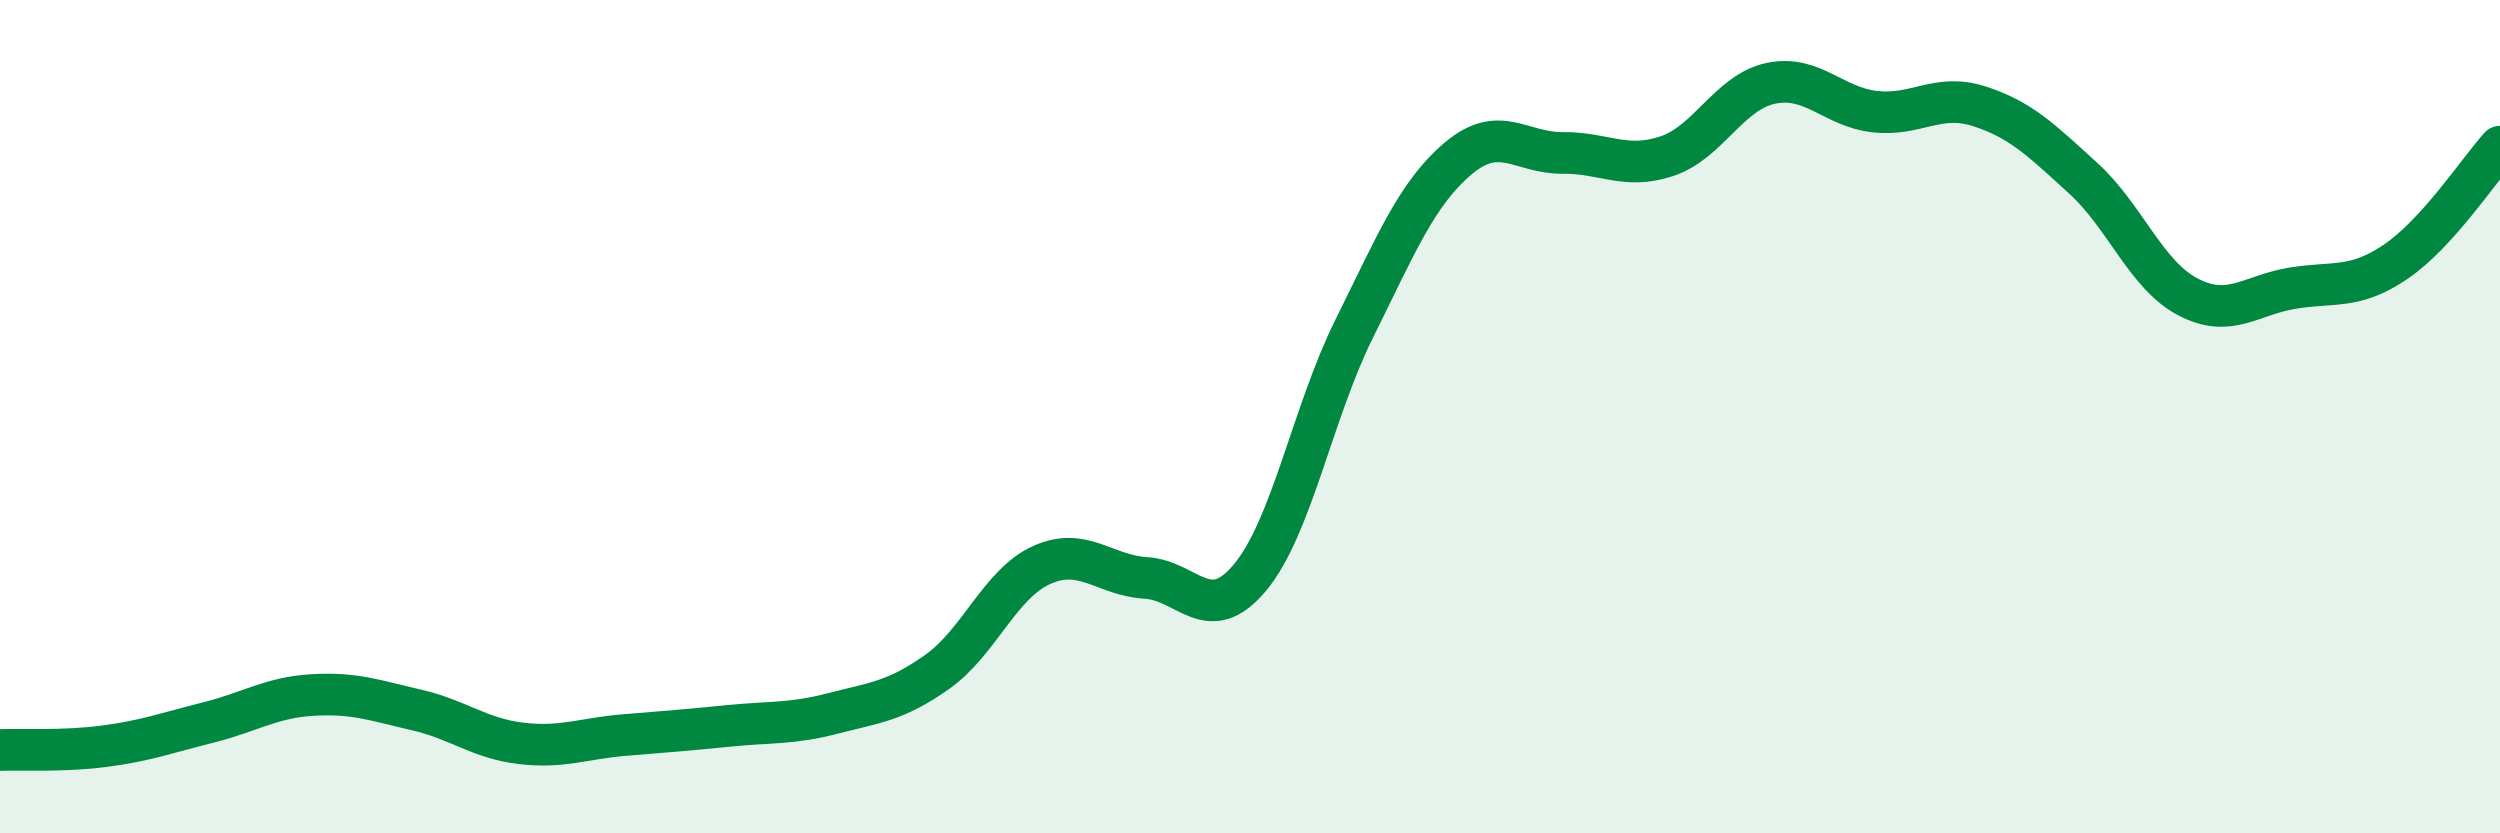
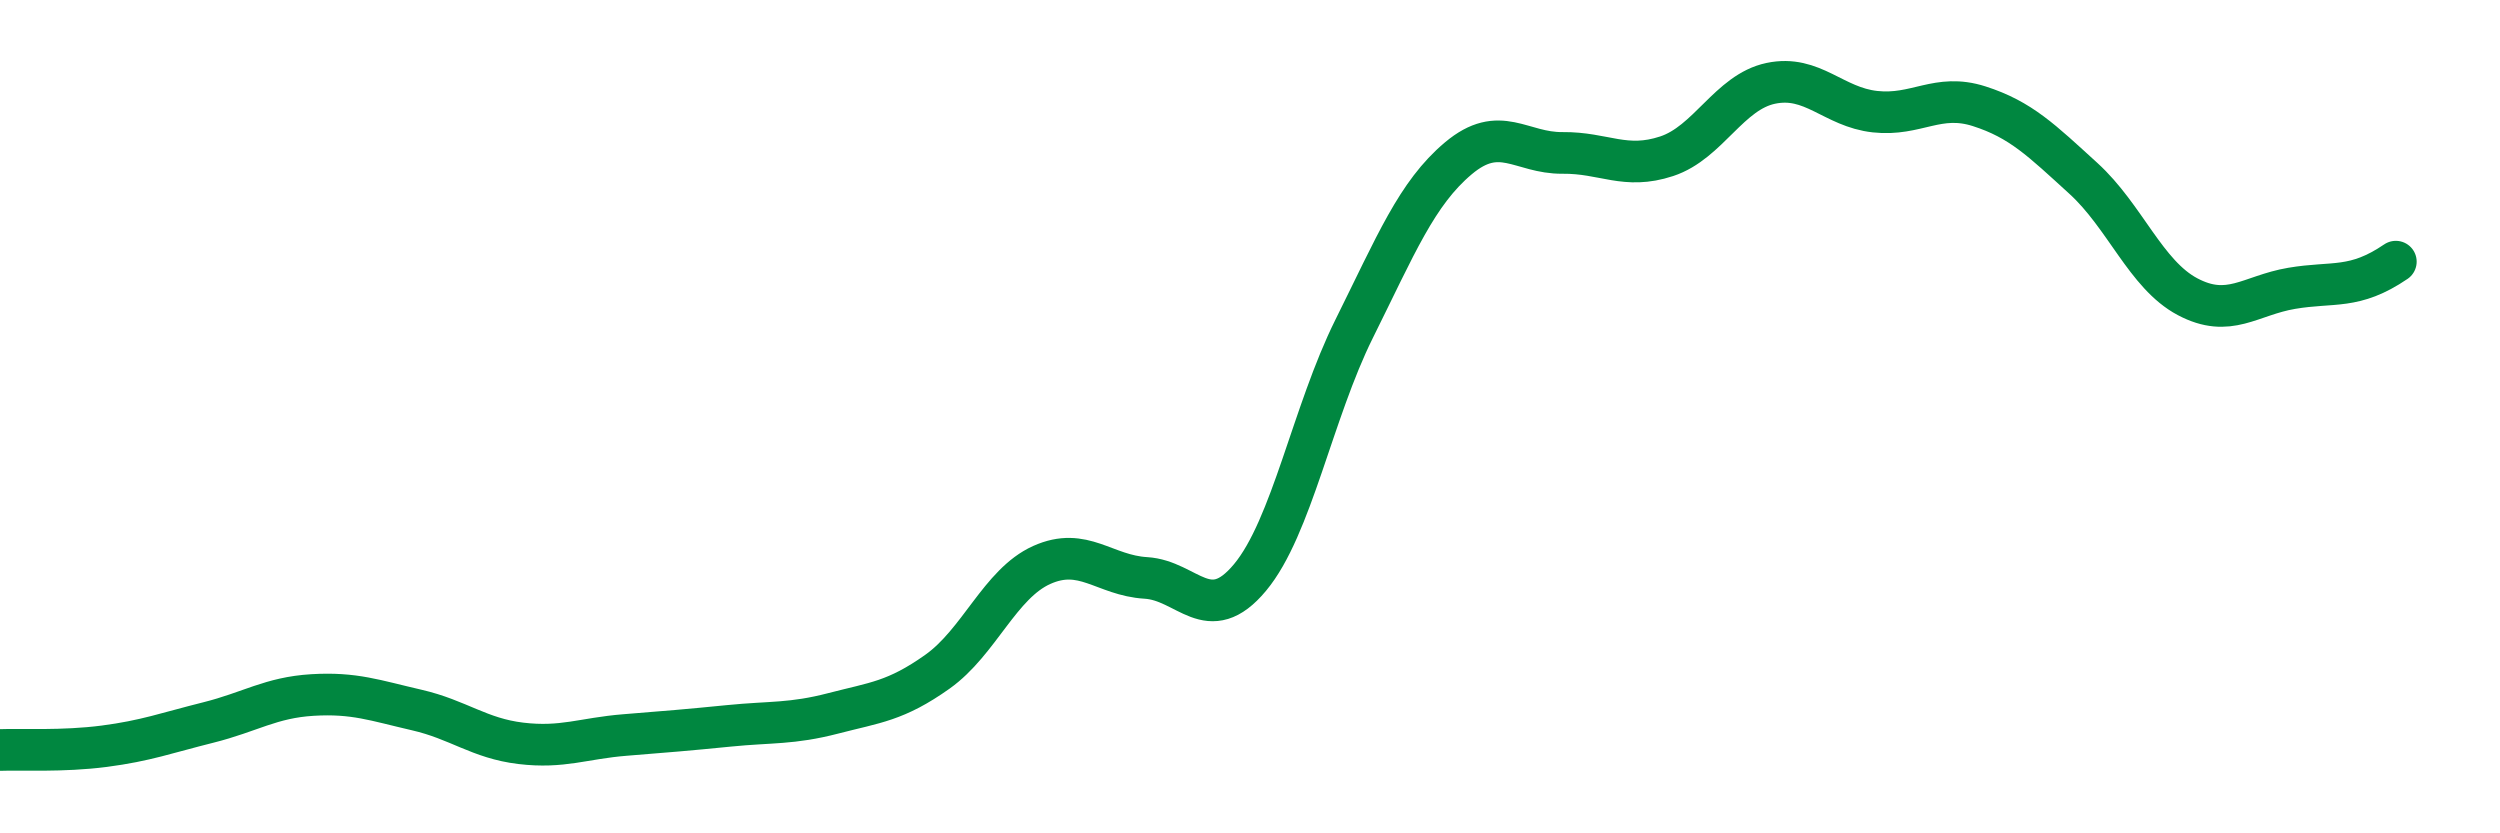
<svg xmlns="http://www.w3.org/2000/svg" width="60" height="20" viewBox="0 0 60 20">
-   <path d="M 0,18 C 0.5,17.98 1.5,18.04 2.5,17.91 C 3.5,17.78 4,17.59 5,17.34 C 6,17.09 6.5,16.74 7.5,16.68 C 8.5,16.62 9,16.81 10,17.04 C 11,17.27 11.5,17.72 12.5,17.84 C 13.5,17.96 14,17.72 15,17.64 C 16,17.56 16.5,17.52 17.5,17.42 C 18.5,17.32 19,17.38 20,17.12 C 21,16.86 21.5,16.83 22.5,16.12 C 23.5,15.41 24,14.01 25,13.56 C 26,13.11 26.5,13.81 27.5,13.87 C 28.5,13.93 29,15.06 30,13.86 C 31,12.66 31.5,9.9 32.5,7.89 C 33.5,5.88 34,4.64 35,3.8 C 36,2.96 36.5,3.68 37.5,3.67 C 38.5,3.66 39,4.08 40,3.75 C 41,3.42 41.5,2.21 42.5,2 C 43.5,1.79 44,2.57 45,2.68 C 46,2.79 46.5,2.23 47.5,2.55 C 48.5,2.87 49,3.37 50,4.28 C 51,5.19 51.5,6.59 52.5,7.12 C 53.5,7.65 54,7.09 55,6.92 C 56,6.75 56.5,6.96 57.5,6.28 C 58.5,5.6 59.5,4.07 60,3.52L60 20L0 20Z" fill="#008740" opacity="0.1" stroke-linecap="round" stroke-linejoin="round" />
-   <path d="M 0,18 C 0.5,17.98 1.5,18.04 2.5,17.91 C 3.5,17.78 4,17.59 5,17.34 C 6,17.09 6.5,16.74 7.5,16.68 C 8.5,16.62 9,16.81 10,17.04 C 11,17.27 11.5,17.72 12.5,17.84 C 13.5,17.96 14,17.72 15,17.64 C 16,17.56 16.5,17.52 17.5,17.42 C 18.5,17.32 19,17.38 20,17.12 C 21,16.86 21.5,16.83 22.5,16.12 C 23.5,15.41 24,14.01 25,13.56 C 26,13.11 26.5,13.81 27.5,13.87 C 28.5,13.93 29,15.06 30,13.86 C 31,12.66 31.5,9.9 32.5,7.89 C 33.5,5.88 34,4.64 35,3.8 C 36,2.96 36.5,3.68 37.5,3.67 C 38.5,3.66 39,4.08 40,3.75 C 41,3.42 41.5,2.21 42.5,2 C 43.5,1.79 44,2.57 45,2.68 C 46,2.79 46.5,2.23 47.5,2.55 C 48.5,2.87 49,3.37 50,4.28 C 51,5.19 51.5,6.59 52.5,7.12 C 53.5,7.65 54,7.09 55,6.92 C 56,6.75 56.5,6.96 57.5,6.28 C 58.5,5.6 59.5,4.07 60,3.52" stroke="#008740" stroke-width="1" fill="none" stroke-linecap="round" stroke-linejoin="round" />
+   <path d="M 0,18 C 0.5,17.98 1.5,18.04 2.5,17.91 C 3.5,17.78 4,17.59 5,17.34 C 6,17.09 6.5,16.74 7.5,16.68 C 8.5,16.62 9,16.81 10,17.04 C 11,17.27 11.5,17.72 12.5,17.84 C 13.5,17.96 14,17.72 15,17.64 C 16,17.56 16.5,17.52 17.5,17.42 C 18.5,17.32 19,17.38 20,17.12 C 21,16.86 21.5,16.83 22.5,16.12 C 23.5,15.41 24,14.01 25,13.56 C 26,13.11 26.5,13.81 27.5,13.87 C 28.5,13.93 29,15.06 30,13.86 C 31,12.66 31.5,9.9 32.5,7.89 C 33.5,5.88 34,4.64 35,3.8 C 36,2.96 36.5,3.68 37.5,3.67 C 38.5,3.66 39,4.08 40,3.75 C 41,3.42 41.5,2.21 42.5,2 C 43.5,1.79 44,2.57 45,2.68 C 46,2.79 46.5,2.23 47.5,2.55 C 48.5,2.87 49,3.37 50,4.28 C 51,5.19 51.5,6.59 52.5,7.12 C 53.5,7.65 54,7.09 55,6.92 C 56,6.75 56.5,6.96 57.5,6.28 " stroke="#008740" stroke-width="1" fill="none" stroke-linecap="round" stroke-linejoin="round" />
</svg>